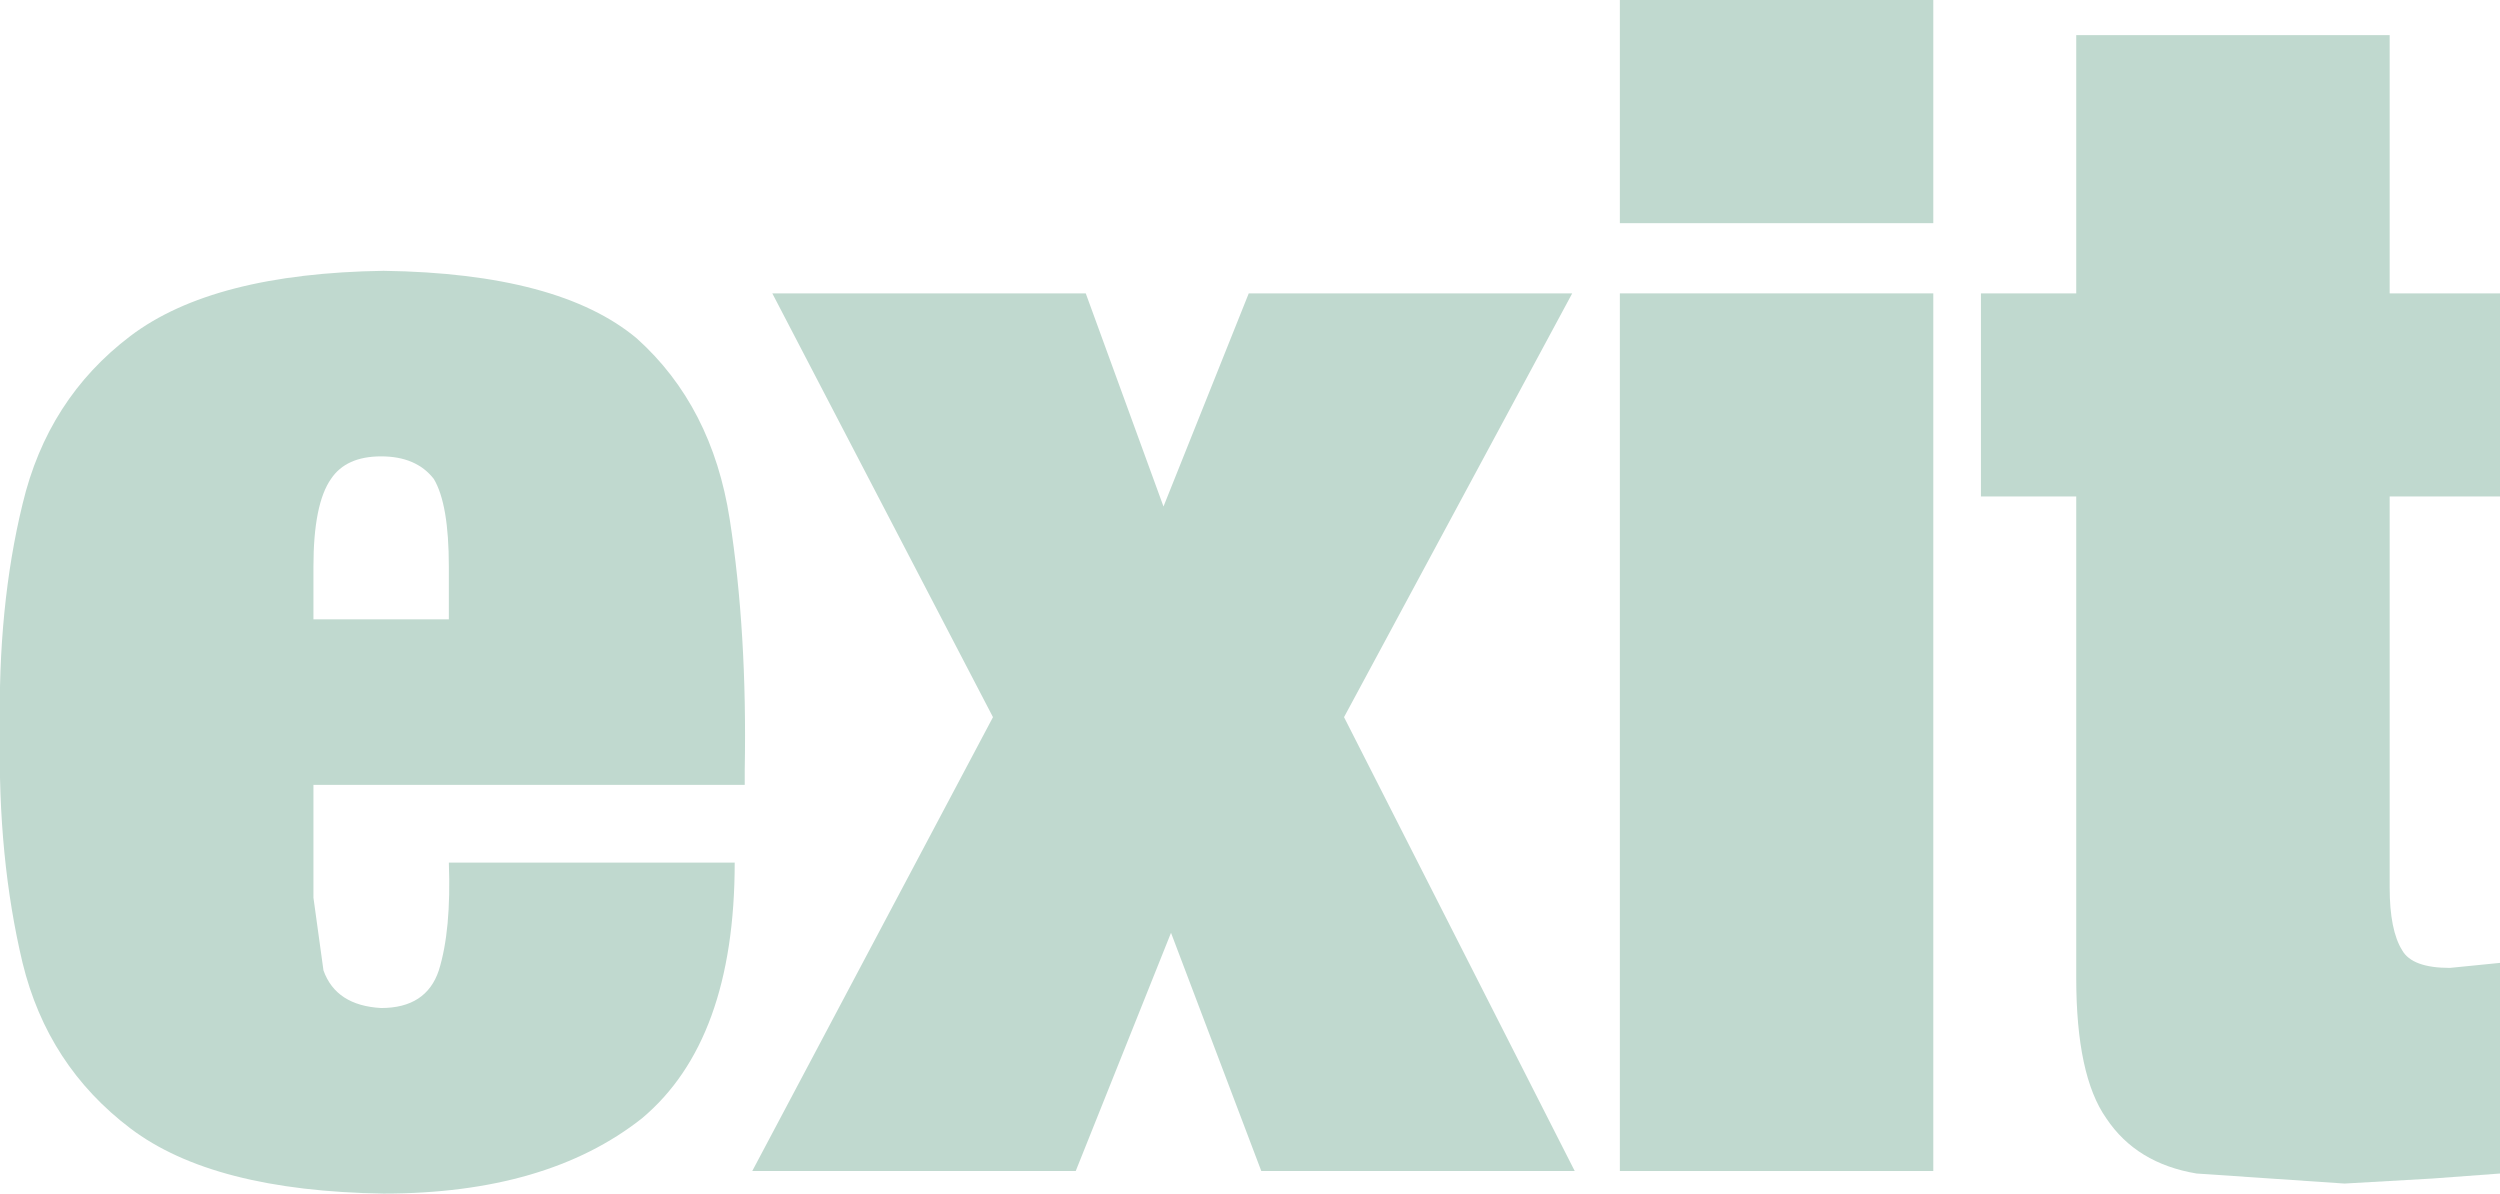
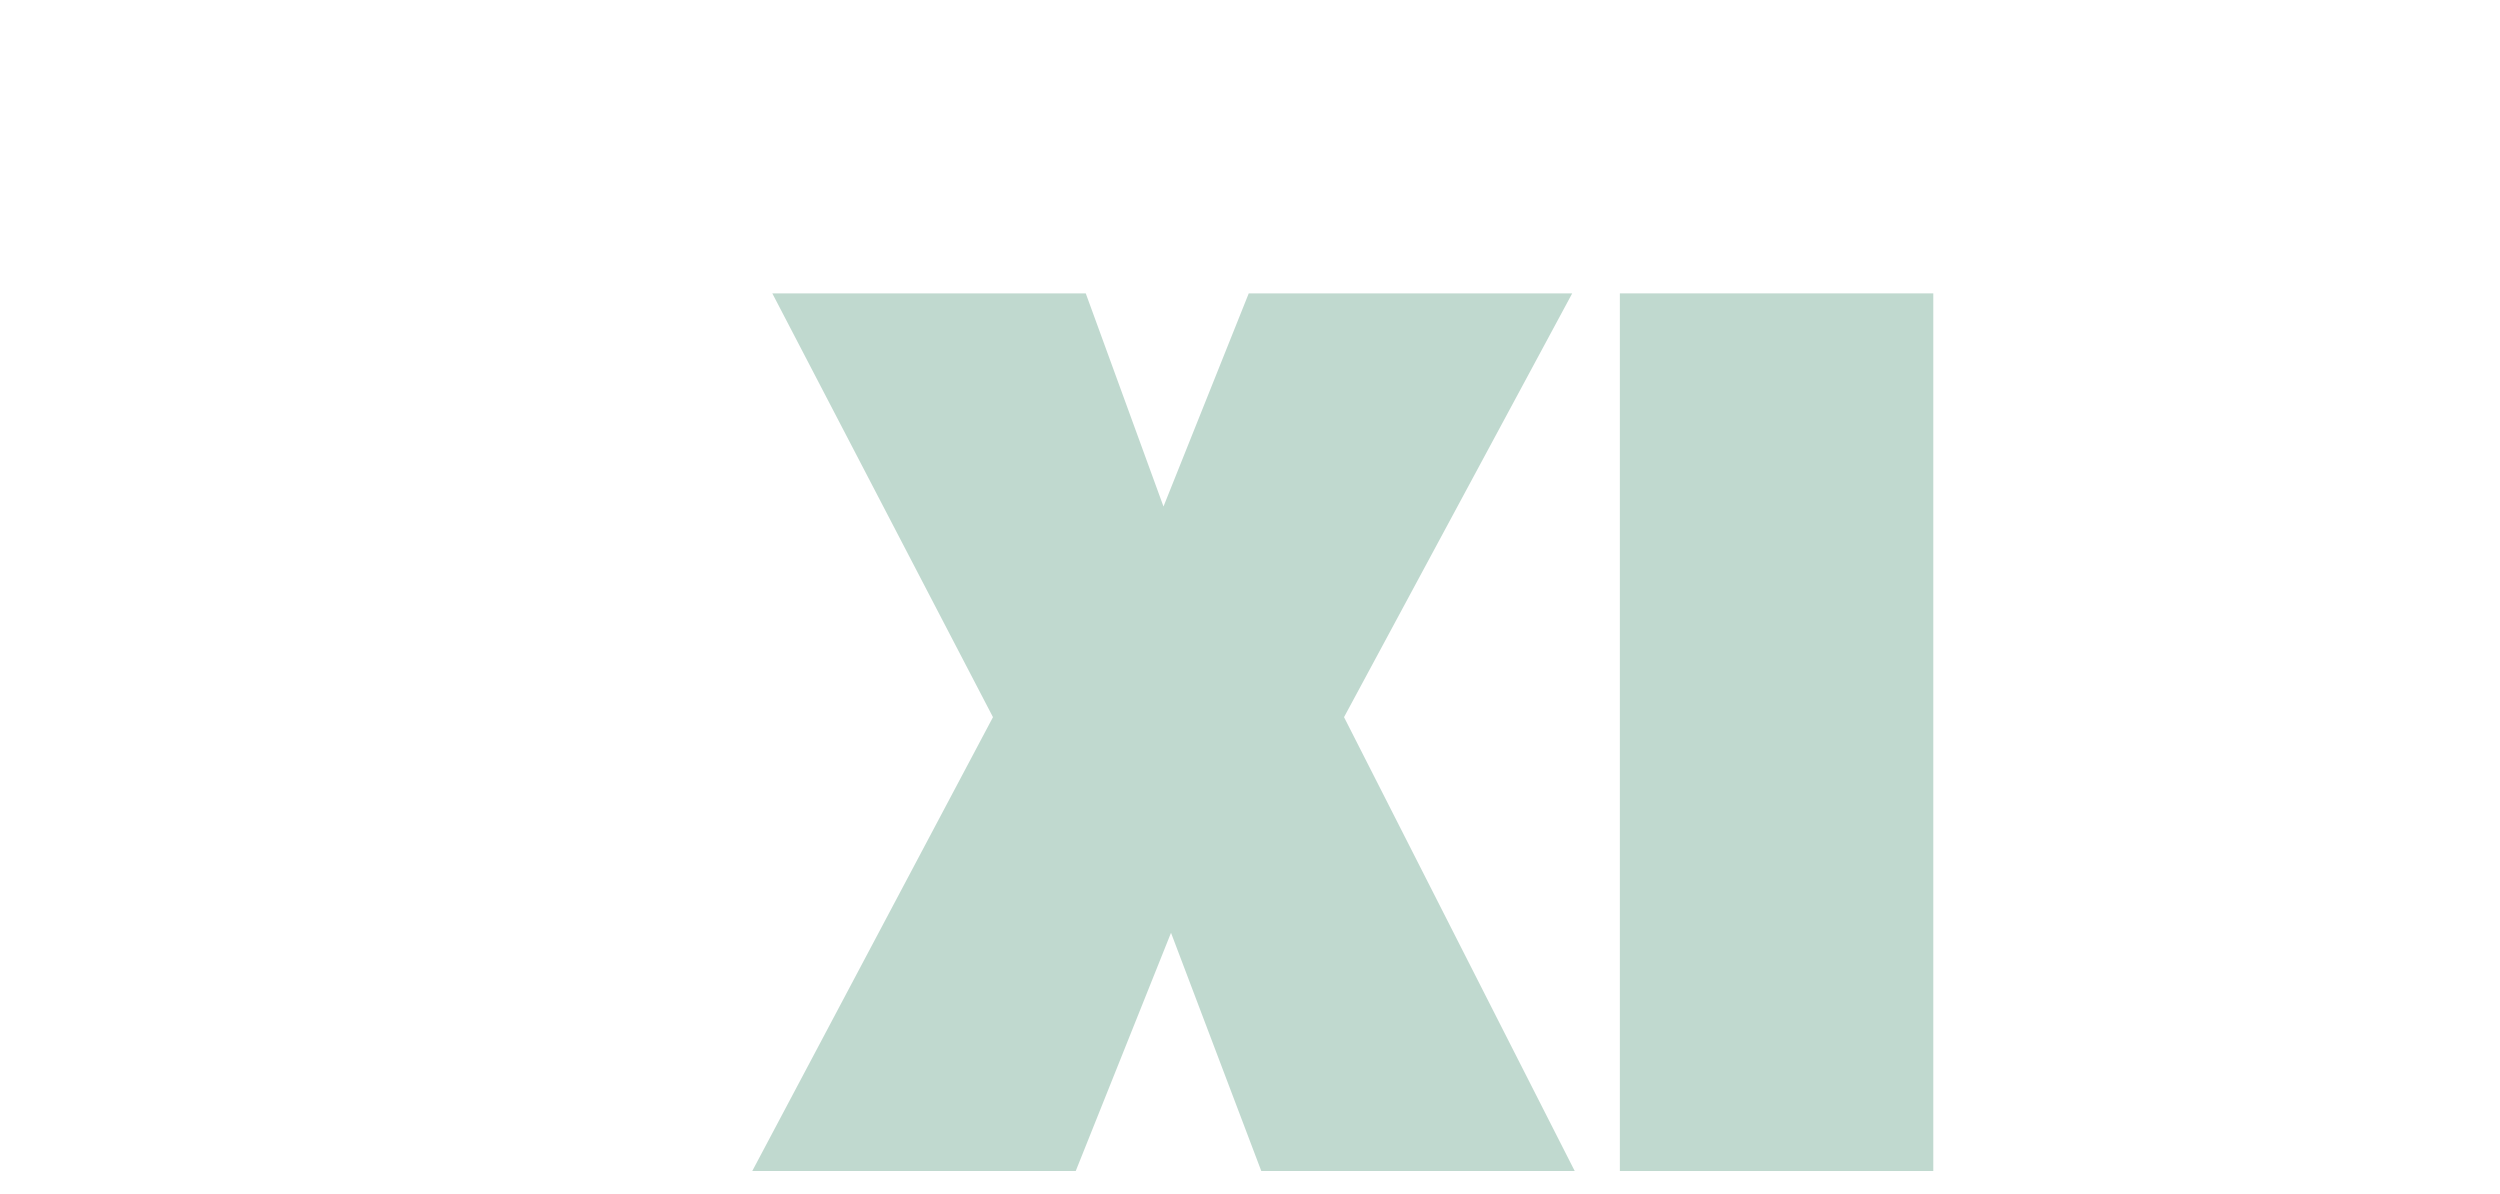
<svg xmlns="http://www.w3.org/2000/svg" height="23.8px" width="49.85px">
  <g transform="matrix(1.0, 0.0, 0.0, 1.0, 24.9, 11.9)">
-     <path d="M-12.2 -5.15 Q-10.7 -3.8 -10.35 -1.55 -10.0 0.7 -10.05 3.45 L-10.05 3.75 -18.65 3.75 -18.65 6.0 -18.45 7.45 Q-18.2 8.15 -17.3 8.2 -16.4 8.2 -16.15 7.45 -15.9 6.65 -15.95 5.3 L-10.25 5.3 Q-10.25 8.85 -12.1 10.4 -14.0 11.9 -17.25 11.9 -20.65 11.85 -22.3 10.6 -23.95 9.35 -24.45 7.3 -24.95 5.2 -24.9 2.7 -24.95 0.2 -24.45 -1.85 -23.95 -3.95 -22.3 -5.2 -20.65 -6.45 -17.25 -6.5 -13.75 -6.45 -12.2 -5.15 M-15.95 -0.6 Q-15.95 -1.85 -16.25 -2.35 -16.6 -2.8 -17.3 -2.8 -18.0 -2.8 -18.3 -2.35 -18.65 -1.85 -18.65 -0.6 L-18.65 0.45 -15.95 0.45 -15.95 -0.6" fill="#c0d9cf" fill-rule="evenodd" stroke="none" />
    <path d="M1.9 2.4 L6.5 11.45 0.25 11.45 -1.55 6.7 -3.45 11.45 -9.9 11.45 -5.1 2.4 -9.5 -6.05 -3.25 -6.05 -1.7 -1.8 0.0 -6.05 6.45 -6.05 1.9 2.4" fill="#c0d9cf" fill-rule="evenodd" stroke="none" />
-     <path d="M7.4 -11.9 L13.65 -11.9 13.65 -7.45 7.4 -7.45 7.4 -11.9 M7.4 -6.05 L13.65 -6.05 13.65 11.45 7.4 11.45 7.4 -6.05" fill="#c0d9cf" fill-rule="evenodd" stroke="none" />
-     <path d="M24.95 -2.0 L22.75 -2.0 22.75 5.8 Q22.75 6.65 23.0 7.05 23.2 7.4 23.95 7.4 L24.95 7.3 24.95 11.5 23.6 11.6 21.85 11.7 18.9 11.5 Q17.7 11.3 17.1 10.4 16.5 9.55 16.5 7.6 L16.5 -2.0 14.6 -2.0 14.6 -6.05 16.5 -6.05 16.5 -11.2 22.75 -11.2 22.75 -6.05 24.95 -6.05 24.95 -2.0" fill="#c0d9cf" fill-rule="evenodd" stroke="none" />
+     <path d="M7.4 -11.9 M7.4 -6.05 L13.65 -6.05 13.65 11.45 7.4 11.45 7.4 -6.05" fill="#c0d9cf" fill-rule="evenodd" stroke="none" />
  </g>
</svg>